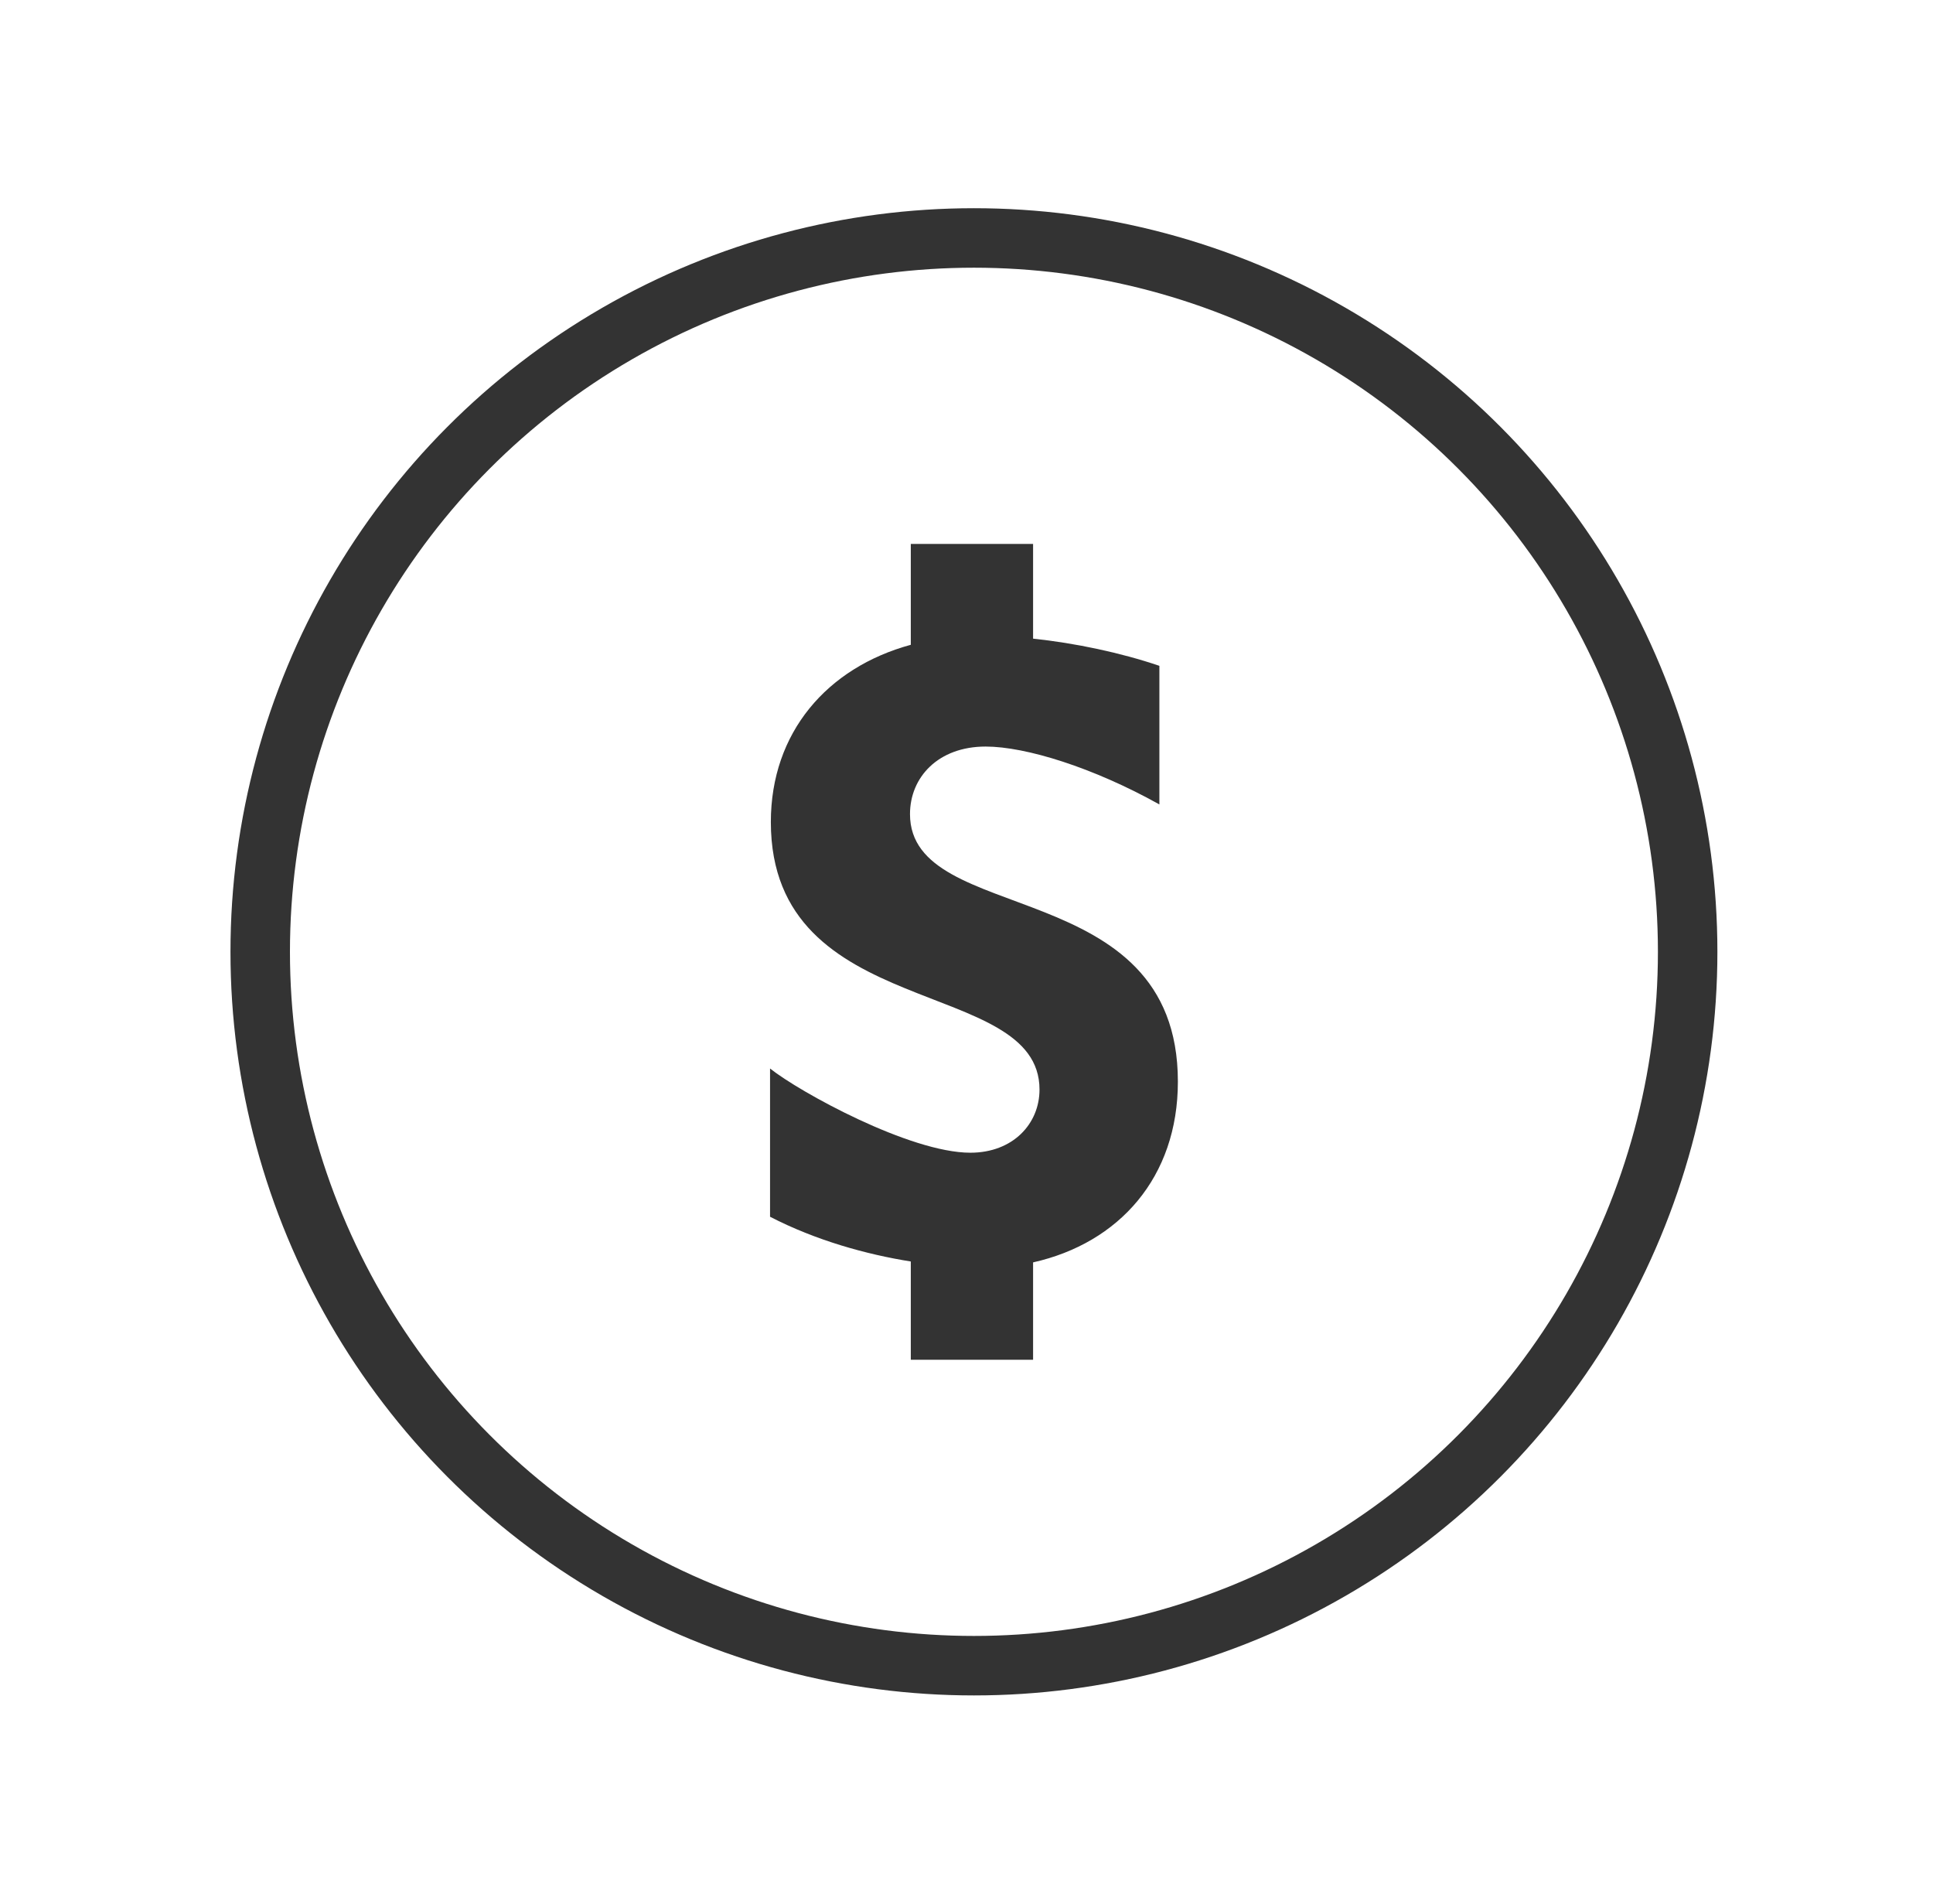
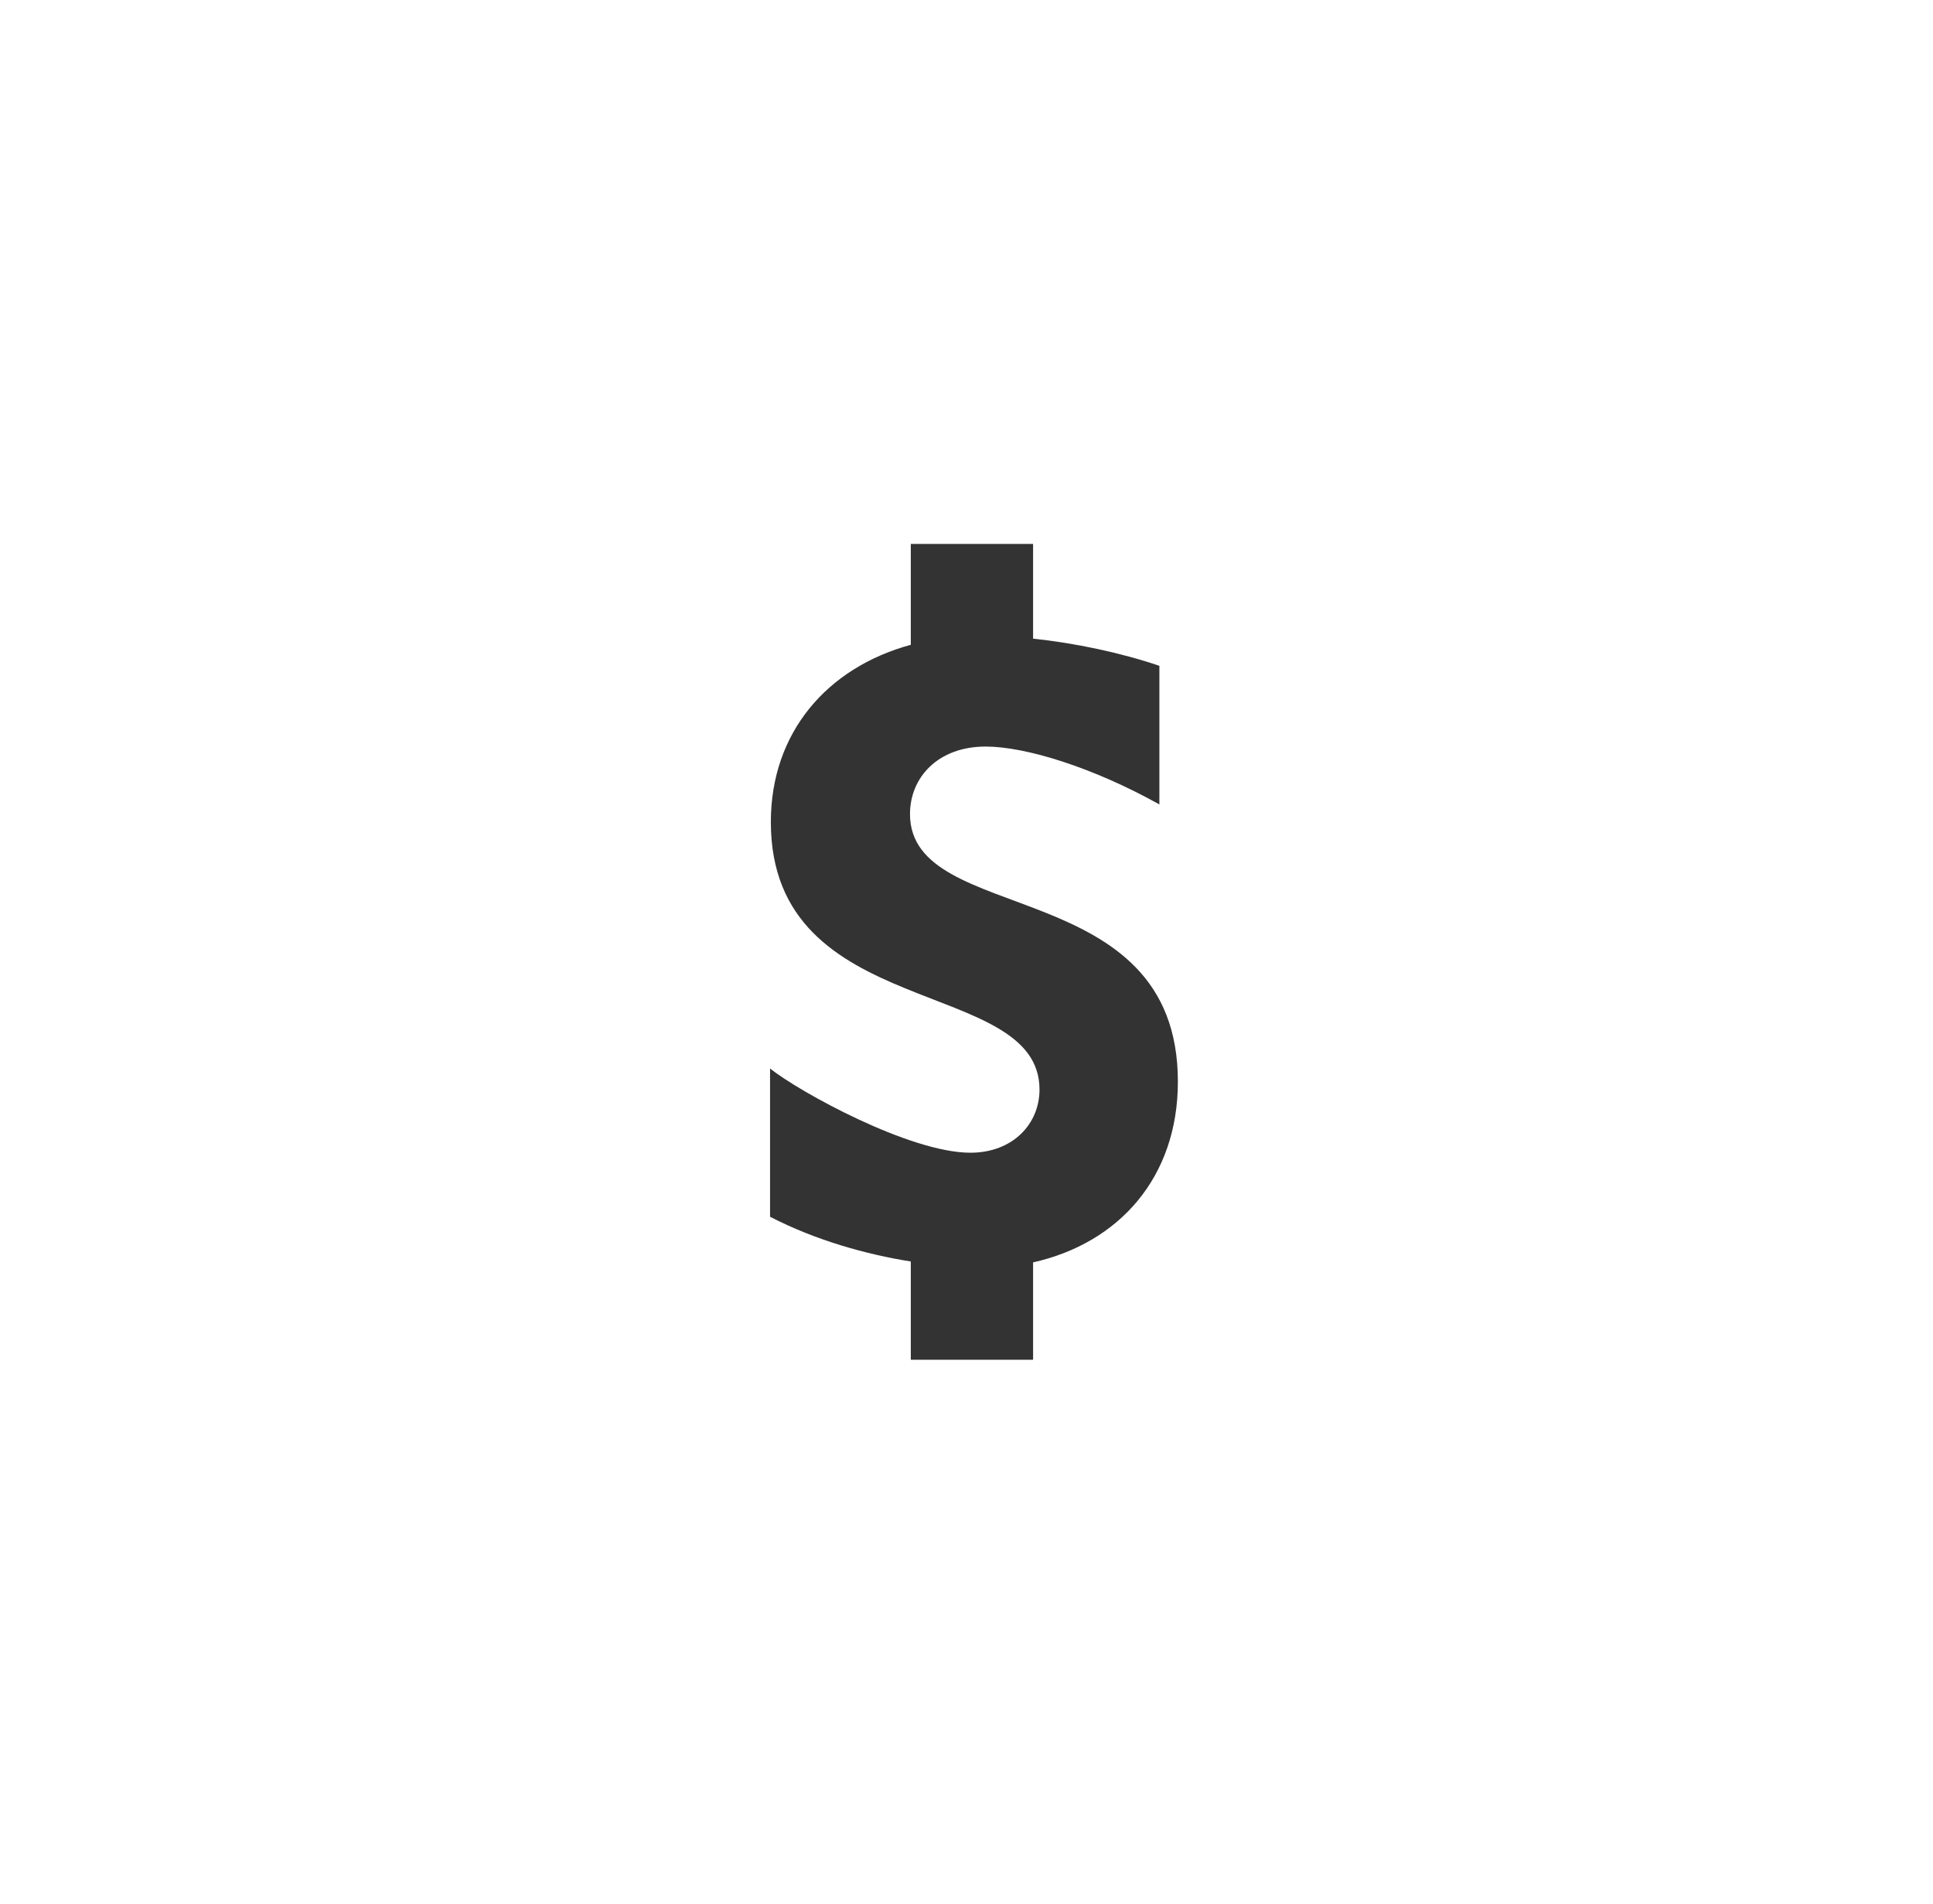
<svg xmlns="http://www.w3.org/2000/svg" width="65" height="64" viewBox="0 0 65 64" fill="none">
-   <circle cx="32.75" cy="32" r="24" stroke="#333333" stroke-width="2" stroke-linecap="round" stroke-linejoin="round" />
  <path d="M39.608 36.365C39.608 29.346 30.6 31.174 30.6 27.37C30.6 26.131 31.547 25.099 33.143 25.099C34.495 25.099 36.768 25.807 38.986 27.045V22.385C37.687 21.943 36.145 21.619 34.739 21.471V18.286H30.627V21.678C27.814 22.444 25.921 24.627 25.921 27.635C25.921 34.389 34.955 32.797 34.955 36.631C34.955 37.781 34.063 38.754 32.629 38.754C30.6 38.754 26.894 36.719 25.894 35.923V40.907C27.435 41.703 29.14 42.175 30.627 42.411V45.715H34.739V42.441C37.633 41.792 39.608 39.58 39.608 36.365Z" fill="#333333" />
</svg>